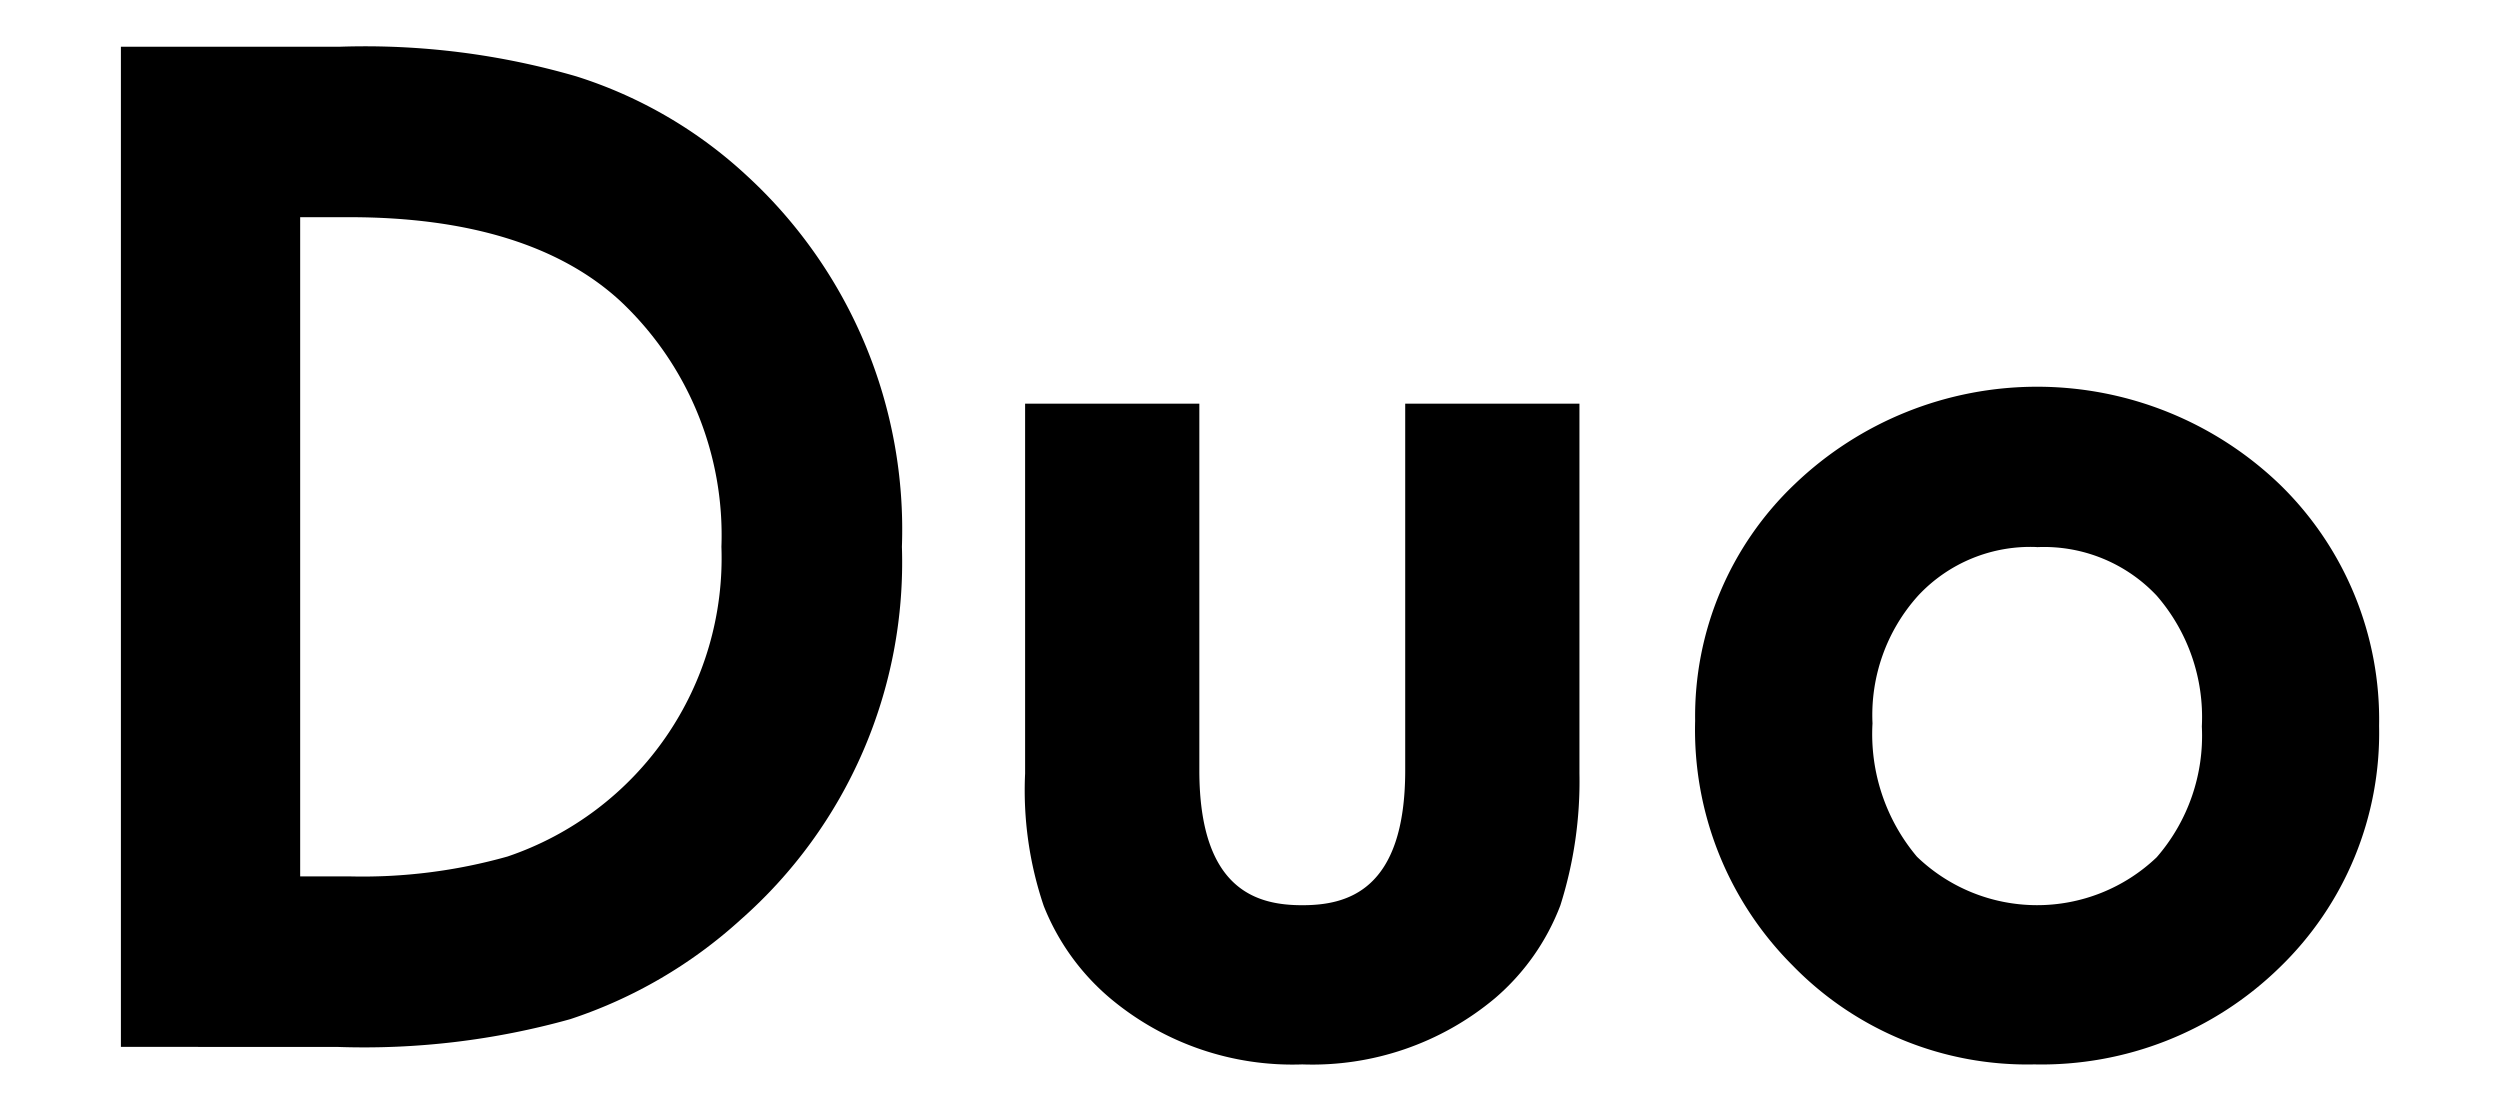
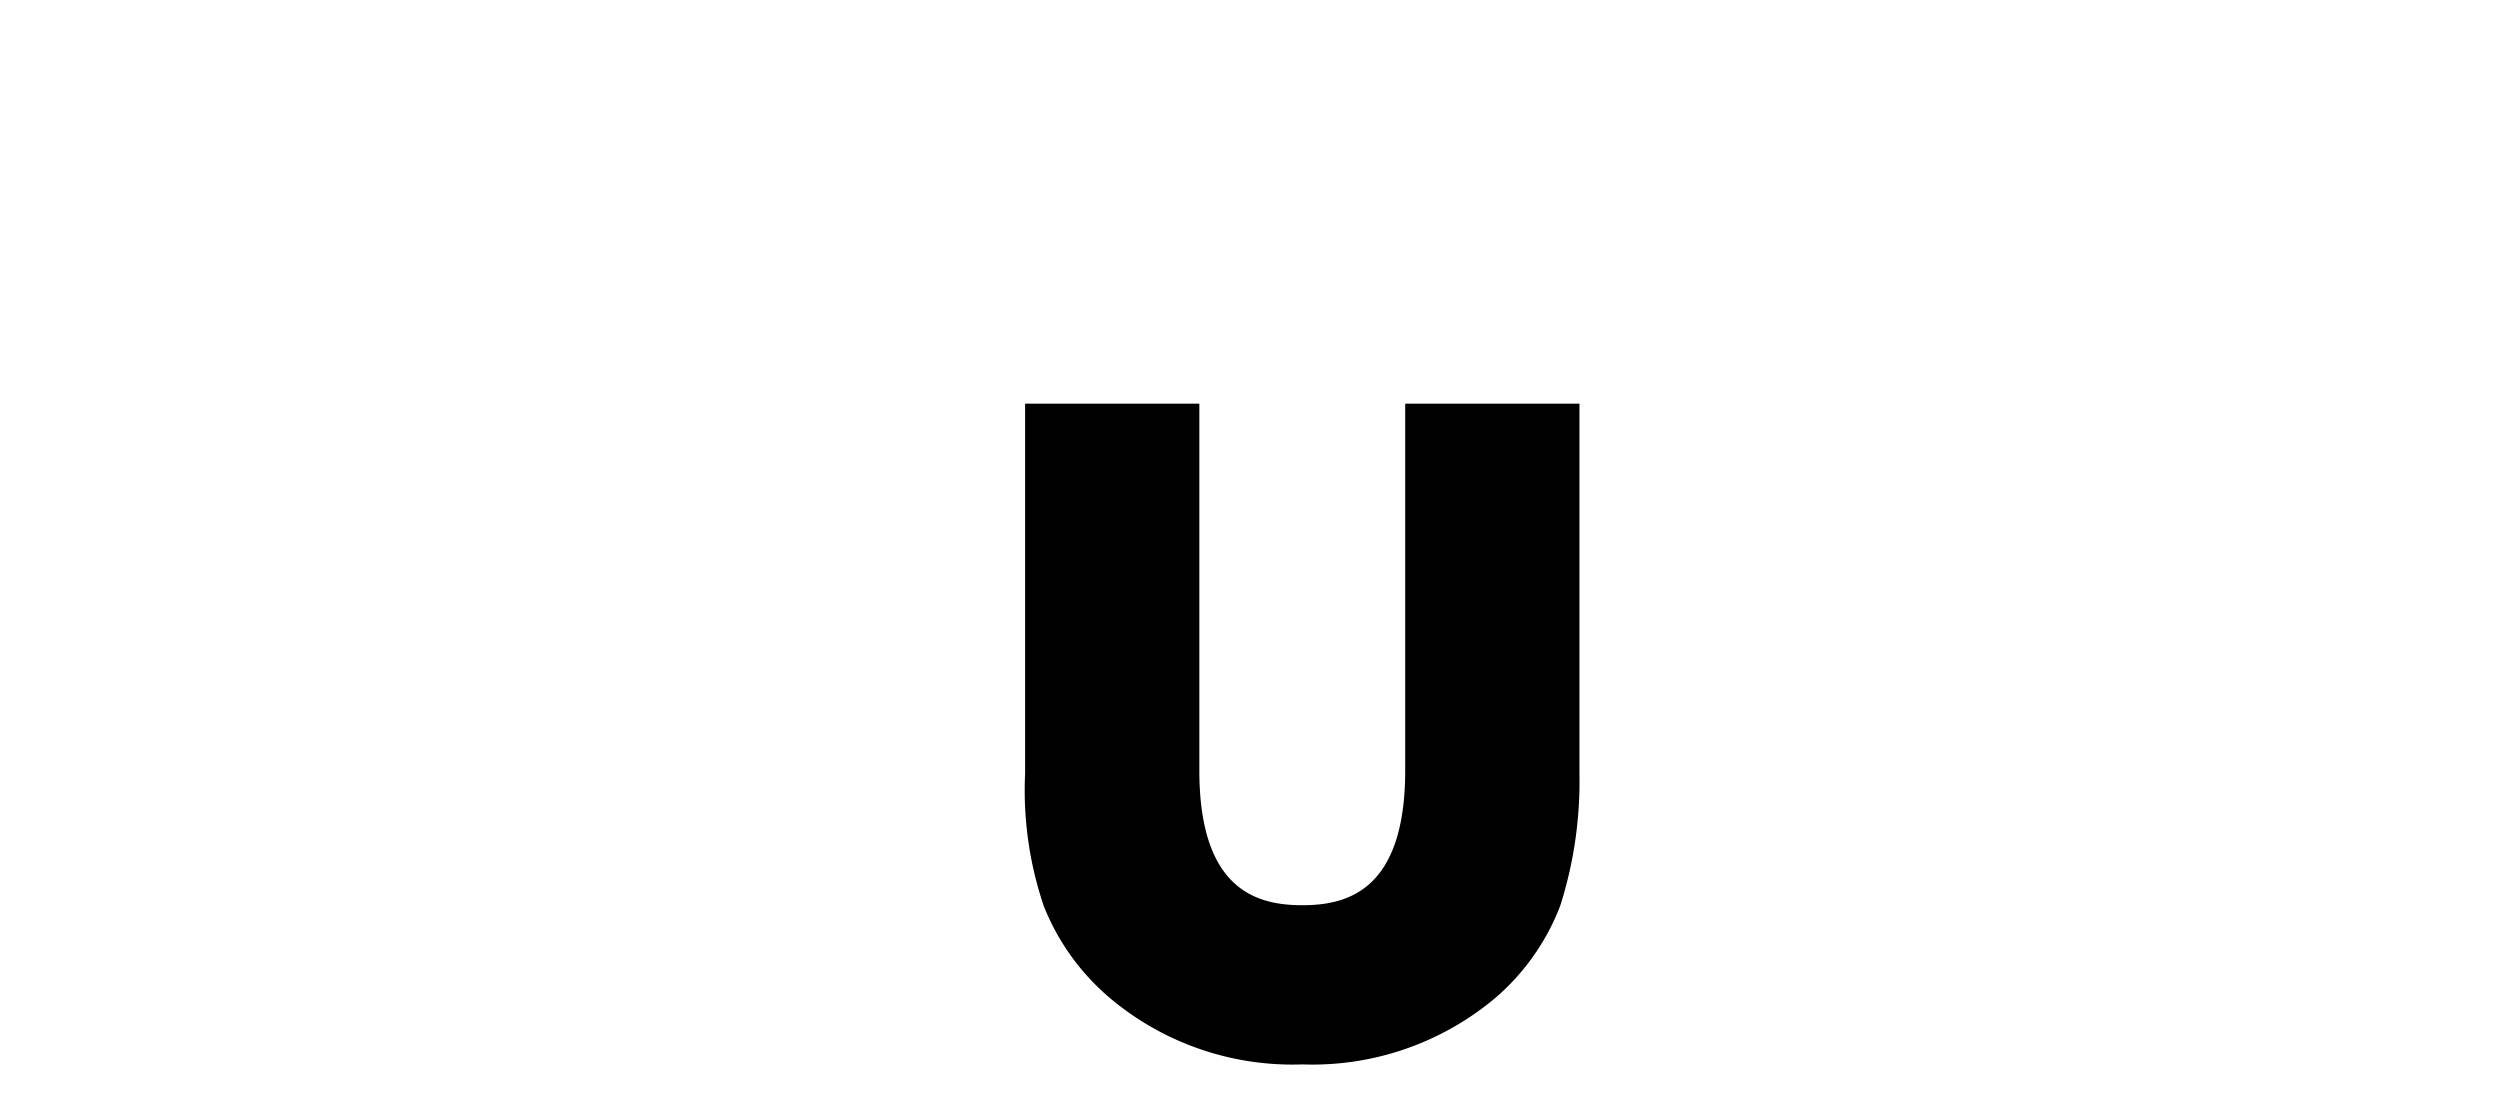
<svg xmlns="http://www.w3.org/2000/svg" width="72" height="32" viewBox="0 0 72 32">
-   <path d="M3.482,30.15V1.345H9.806A21.8,21.8,0,0,1,16.6,2.2,12.942,12.942,0,0,1,21.509,5.06a13.842,13.842,0,0,1,4.466,10.687,13.713,13.713,0,0,1-4.653,10.747,13.629,13.629,0,0,1-4.9,2.858,22.059,22.059,0,0,1-6.69.8Zm6.576-4.91a15.369,15.369,0,0,0,4.561-.573,9.077,9.077,0,0,0,6.158-8.92,9.254,9.254,0,0,0-2.912-7.078c-1.738-1.6-4.365-2.414-7.807-2.414H8.645V25.24Z" />
  <path d="M37.506,30.655a8.166,8.166,0,0,1-5.527-1.9,6.72,6.72,0,0,1-1.919-2.663,10.38,10.38,0,0,1-.537-3.813V11.625h5.018v10.56c0,3.482,1.692,3.885,2.965,3.885s2.964-.4,2.964-3.885V11.625h5.018V22.276a11.815,11.815,0,0,1-.55,3.8,6.614,6.614,0,0,1-1.885,2.675A8.192,8.192,0,0,1,37.506,30.655Z" />
-   <path d="M58.588,30.655a9.423,9.423,0,0,1-6.96-2.849,9.591,9.591,0,0,1-2.808-7.045,9.226,9.226,0,0,1,2.867-6.817,10.087,10.087,0,0,1,13.981.018,9.449,9.449,0,0,1,2.85,6.943,9.394,9.394,0,0,1-2.868,6.961A9.816,9.816,0,0,1,58.588,30.655Zm.071-14.9a4.412,4.412,0,0,0-3.417,1.4,5.135,5.135,0,0,0-1.314,3.677,5.484,5.484,0,0,0,1.28,3.841,4.988,4.988,0,0,0,6.905.016,5.335,5.335,0,0,0,1.3-3.767,5.335,5.335,0,0,0-1.3-3.767A4.455,4.455,0,0,0,58.659,15.758Z" />
</svg>